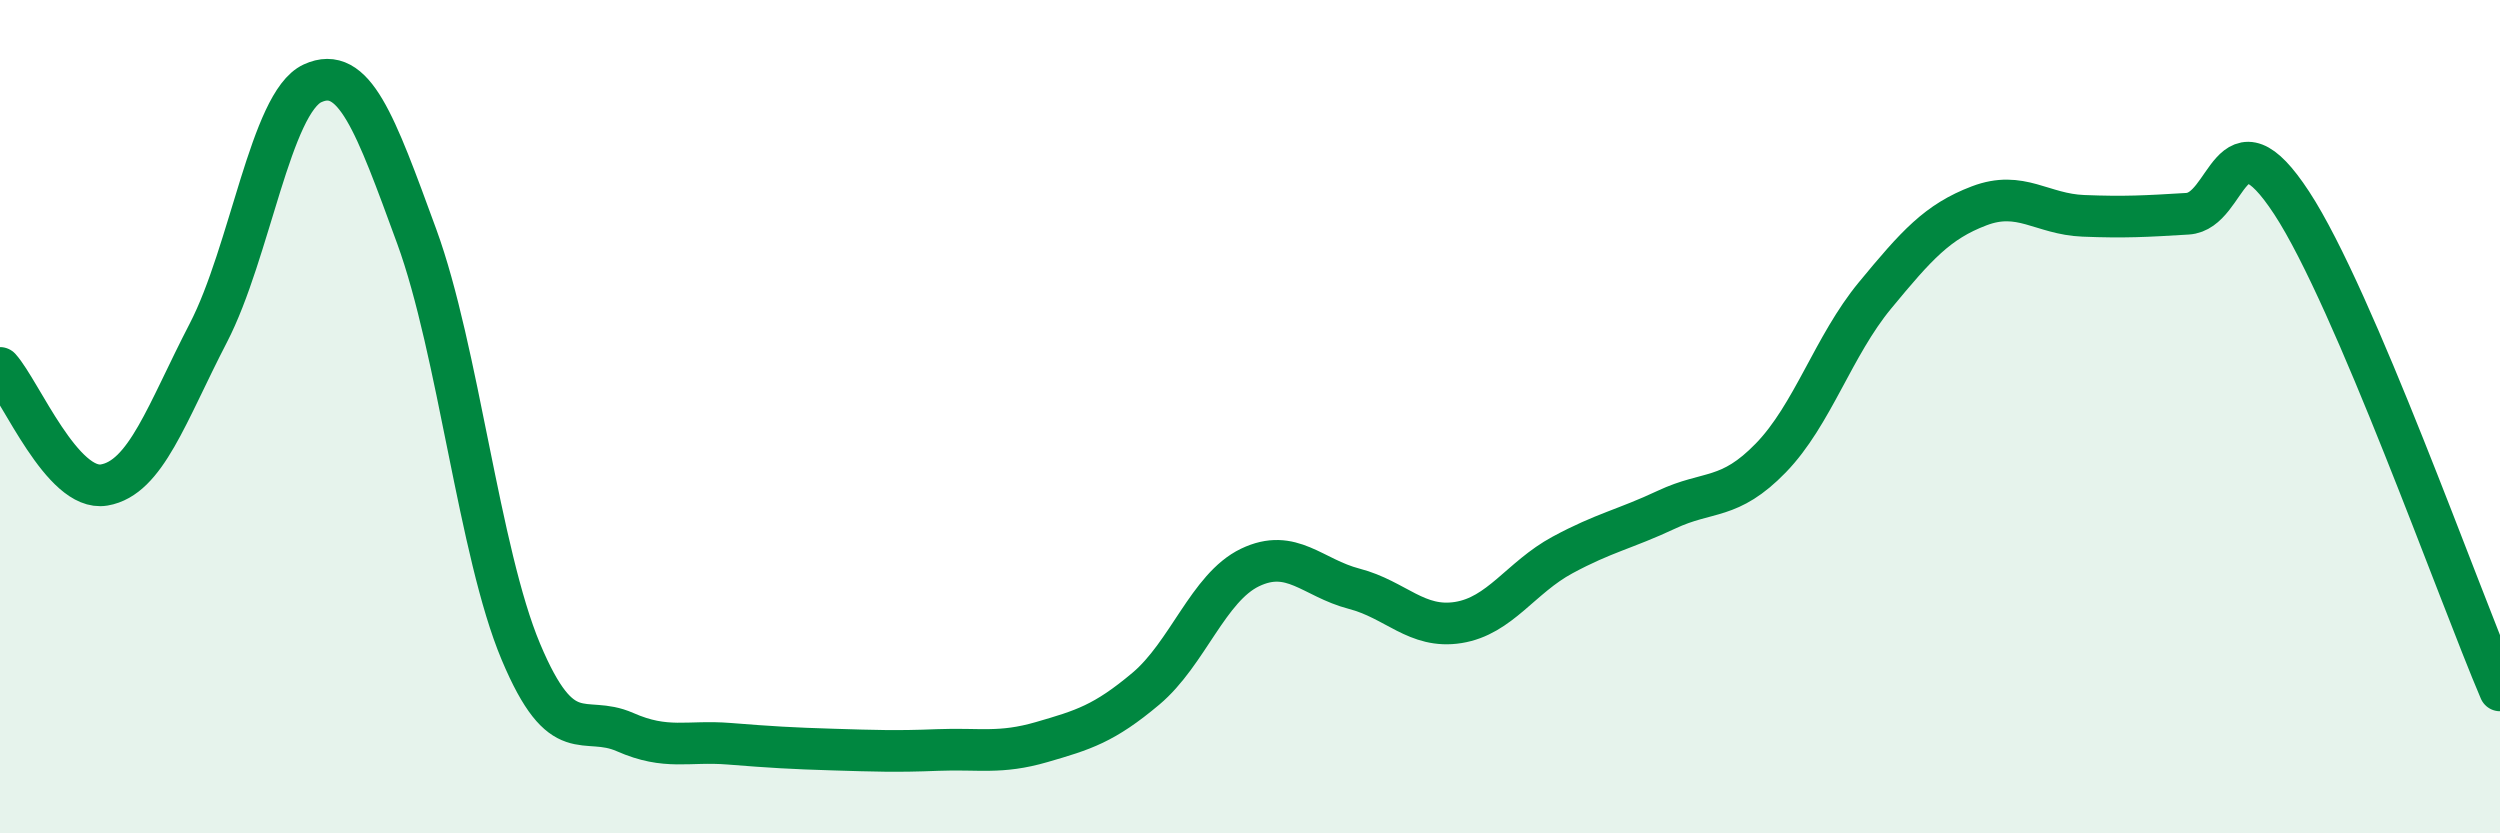
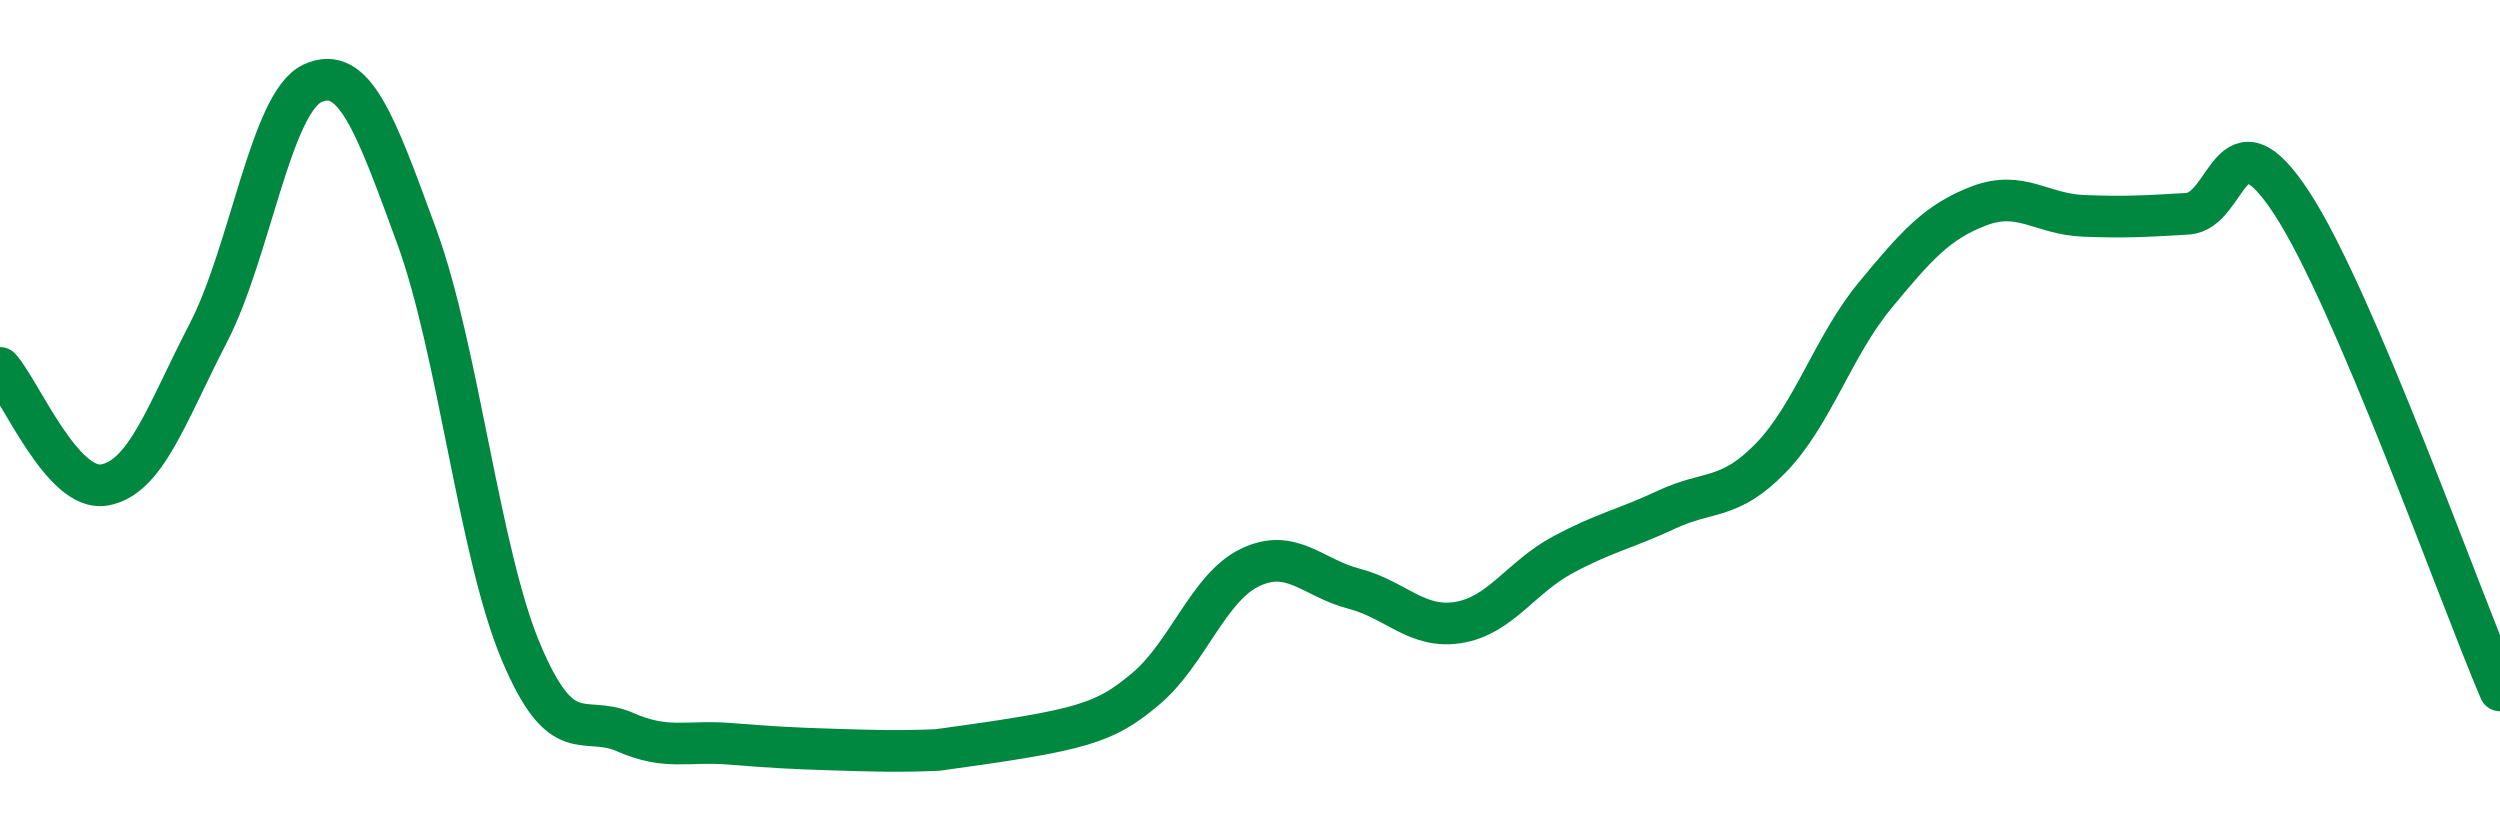
<svg xmlns="http://www.w3.org/2000/svg" width="60" height="20" viewBox="0 0 60 20">
-   <path d="M 0,8.83 C 0.5,9.39 1.5,11.81 2.5,11.64 C 3.5,11.47 4,9.92 5,7.99 C 6,6.06 6.5,2.46 7.5,2 C 8.5,1.54 9,2.94 10,5.67 C 11,8.4 11.5,13.26 12.5,15.64 C 13.5,18.02 14,17.13 15,17.57 C 16,18.01 16.5,17.77 17.5,17.85 C 18.5,17.93 19,17.96 20,17.99 C 21,18.02 21.5,18.04 22.5,18 C 23.5,17.96 24,18.1 25,17.81 C 26,17.52 26.5,17.37 27.5,16.53 C 28.5,15.69 29,14.1 30,13.62 C 31,13.14 31.5,13.87 32.5,14.13 C 33.5,14.39 34,15.1 35,14.94 C 36,14.78 36.5,13.86 37.5,13.32 C 38.5,12.78 39,12.7 40,12.23 C 41,11.76 41.5,12.02 42.5,10.99 C 43.5,9.96 44,8.3 45,7.09 C 46,5.88 46.5,5.32 47.5,4.94 C 48.5,4.56 49,5.14 50,5.18 C 51,5.22 51.5,5.19 52.5,5.13 C 53.5,5.07 53.5,2.58 55,4.87 C 56.5,7.16 59,14.23 60,16.57L60 20L0 20Z" fill="#008740" opacity="0.1" stroke-linecap="round" stroke-linejoin="round" />
-   <path d="M 0,8.83 C 0.5,9.39 1.5,11.81 2.5,11.64 C 3.5,11.47 4,9.92 5,7.99 C 6,6.06 6.5,2.46 7.5,2 C 8.5,1.54 9,2.94 10,5.67 C 11,8.4 11.5,13.26 12.5,15.64 C 13.5,18.02 14,17.13 15,17.57 C 16,18.01 16.5,17.77 17.5,17.85 C 18.5,17.93 19,17.96 20,17.99 C 21,18.02 21.5,18.04 22.5,18 C 23.5,17.96 24,18.1 25,17.81 C 26,17.52 26.5,17.37 27.5,16.53 C 28.5,15.69 29,14.1 30,13.62 C 31,13.14 31.5,13.87 32.5,14.13 C 33.5,14.39 34,15.1 35,14.94 C 36,14.78 36.5,13.86 37.5,13.32 C 38.5,12.78 39,12.7 40,12.23 C 41,11.76 41.5,12.02 42.5,10.99 C 43.5,9.96 44,8.3 45,7.09 C 46,5.88 46.5,5.32 47.5,4.94 C 48.5,4.56 49,5.14 50,5.18 C 51,5.22 51.5,5.19 52.5,5.13 C 53.5,5.07 53.5,2.58 55,4.87 C 56.5,7.16 59,14.23 60,16.57" stroke="#008740" stroke-width="1" fill="none" stroke-linecap="round" stroke-linejoin="round" />
+   <path d="M 0,8.83 C 0.5,9.39 1.5,11.81 2.5,11.64 C 3.5,11.47 4,9.92 5,7.99 C 6,6.06 6.5,2.46 7.5,2 C 8.5,1.54 9,2.94 10,5.67 C 11,8.4 11.5,13.26 12.5,15.64 C 13.5,18.02 14,17.13 15,17.57 C 16,18.01 16.5,17.77 17.5,17.85 C 18.5,17.93 19,17.96 20,17.99 C 21,18.02 21.5,18.04 22.5,18 C 26,17.52 26.5,17.37 27.5,16.53 C 28.5,15.69 29,14.1 30,13.62 C 31,13.14 31.5,13.87 32.5,14.13 C 33.5,14.39 34,15.1 35,14.94 C 36,14.78 36.5,13.86 37.5,13.32 C 38.5,12.78 39,12.7 40,12.23 C 41,11.76 41.5,12.02 42.5,10.99 C 43.5,9.96 44,8.3 45,7.09 C 46,5.88 46.5,5.32 47.5,4.94 C 48.5,4.56 49,5.14 50,5.18 C 51,5.22 51.5,5.19 52.5,5.13 C 53.5,5.07 53.5,2.58 55,4.87 C 56.5,7.16 59,14.23 60,16.57" stroke="#008740" stroke-width="1" fill="none" stroke-linecap="round" stroke-linejoin="round" />
</svg>